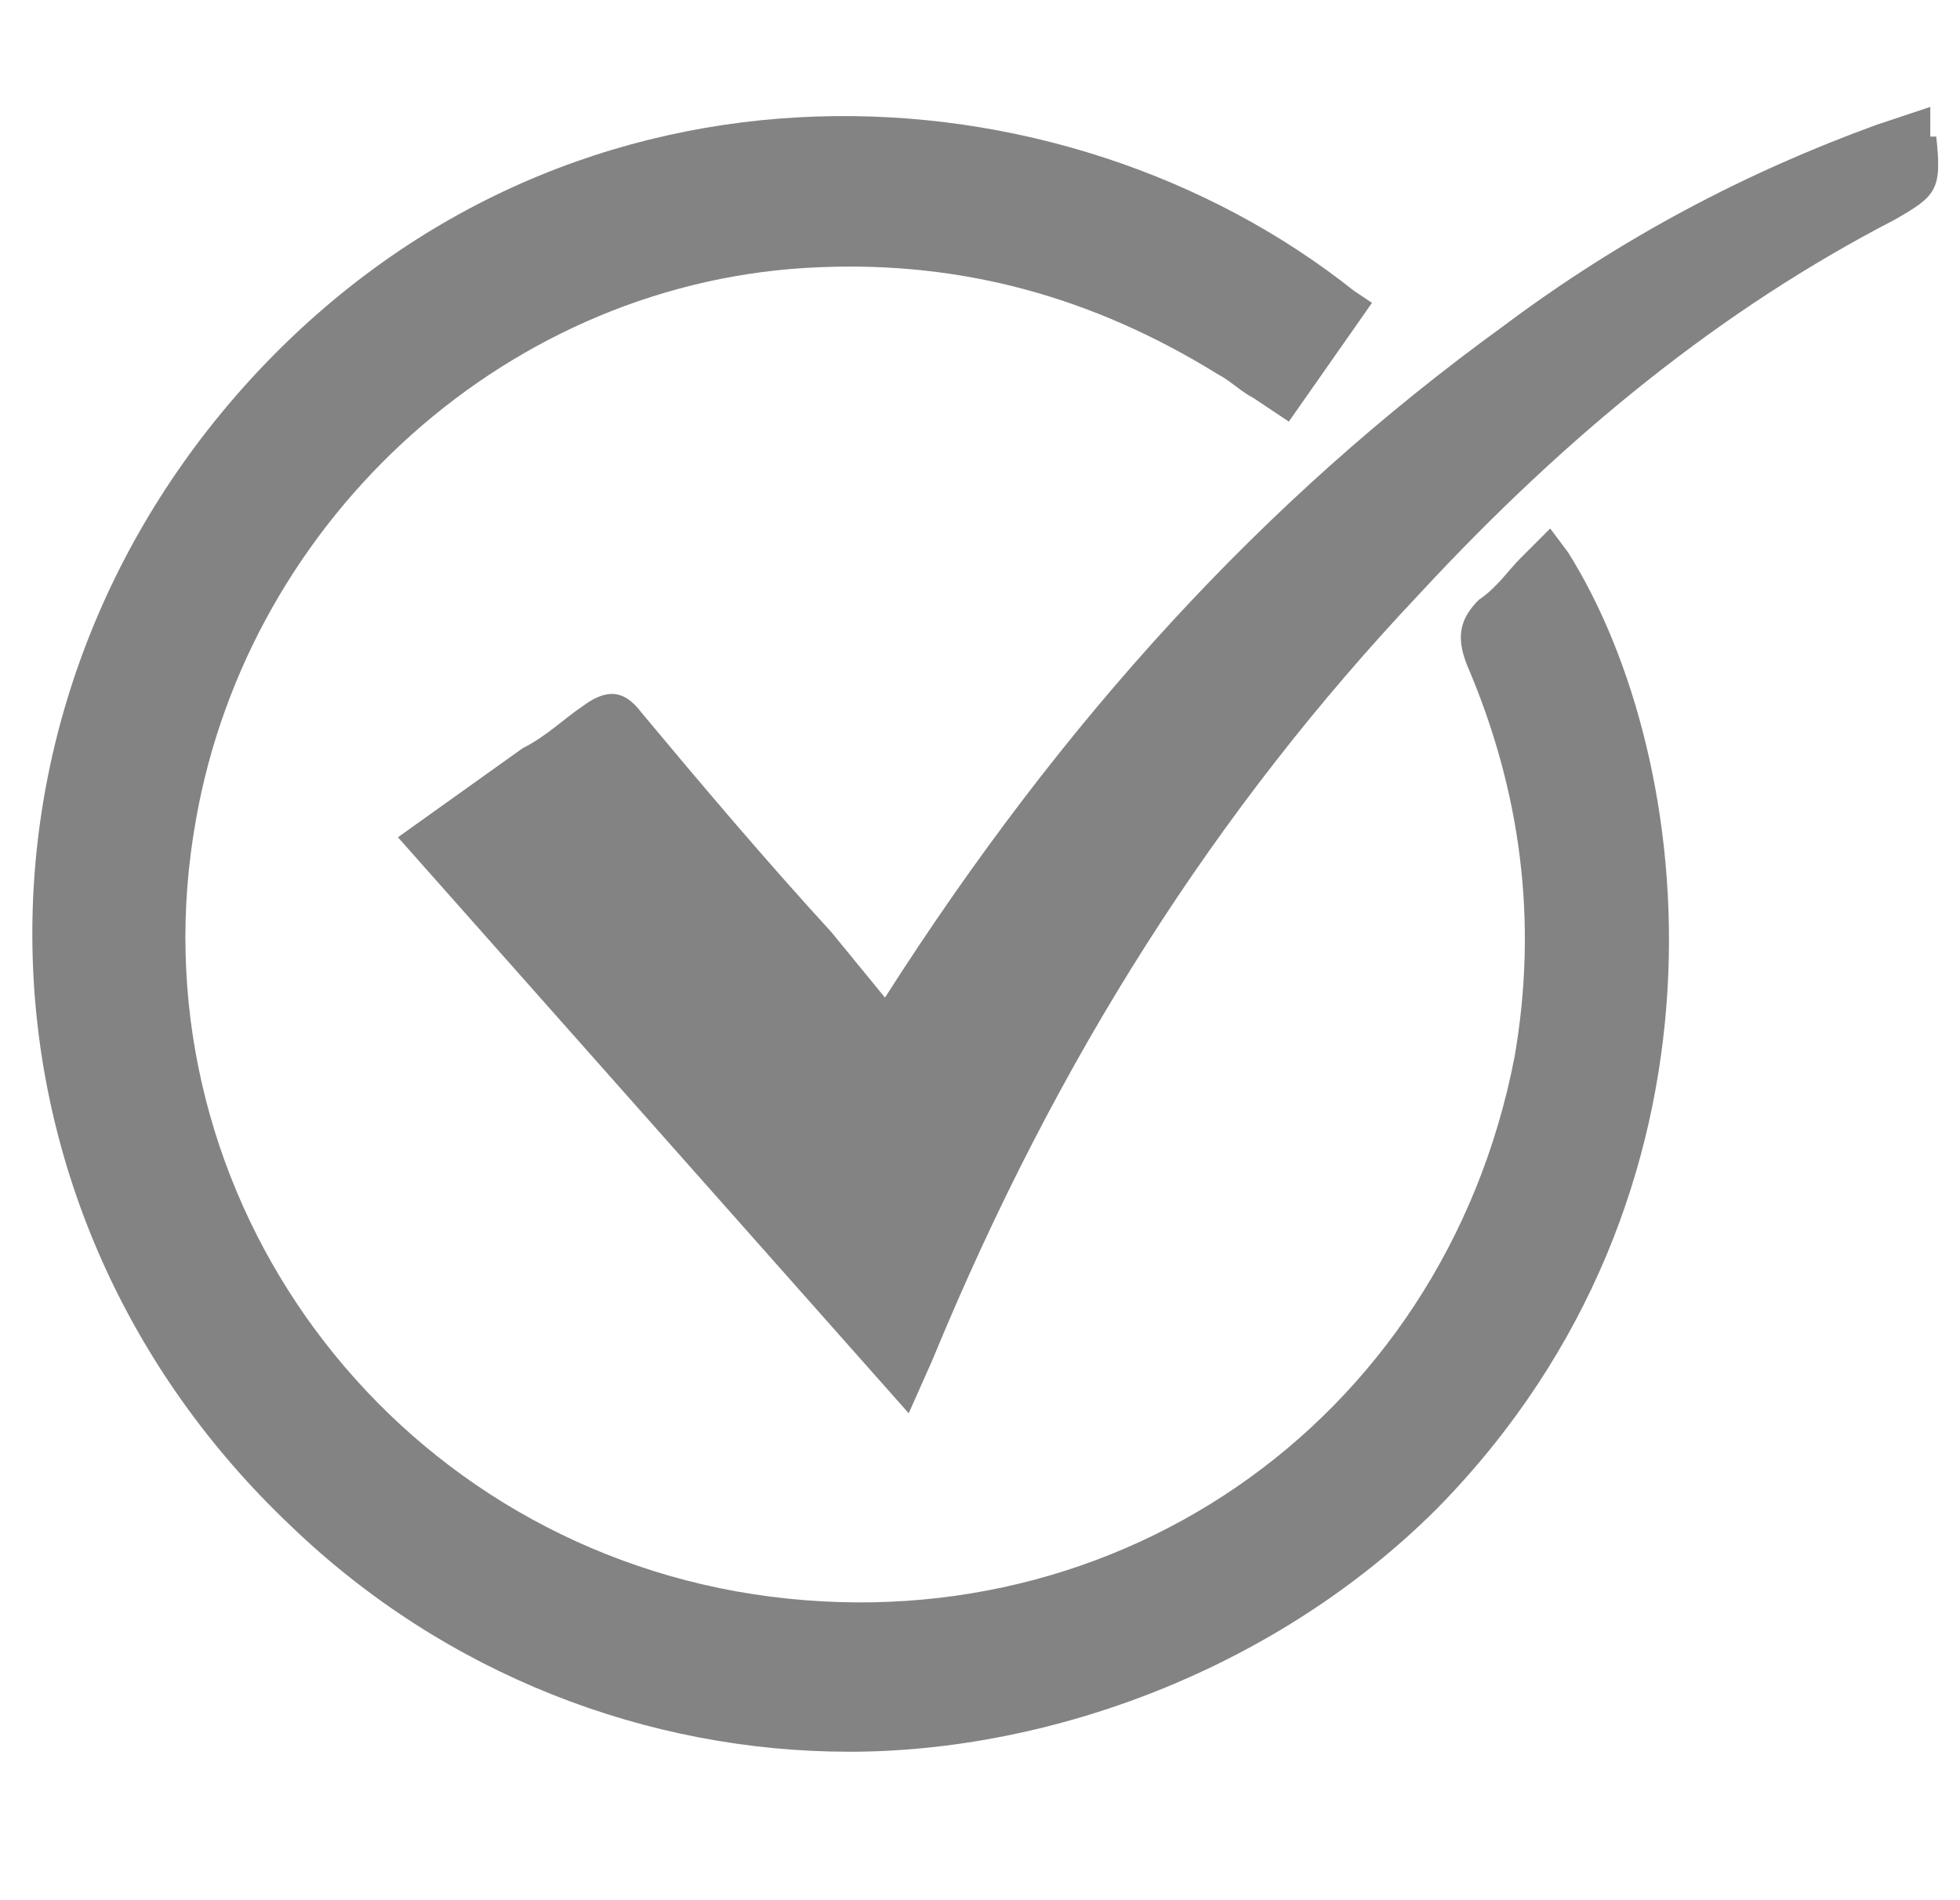
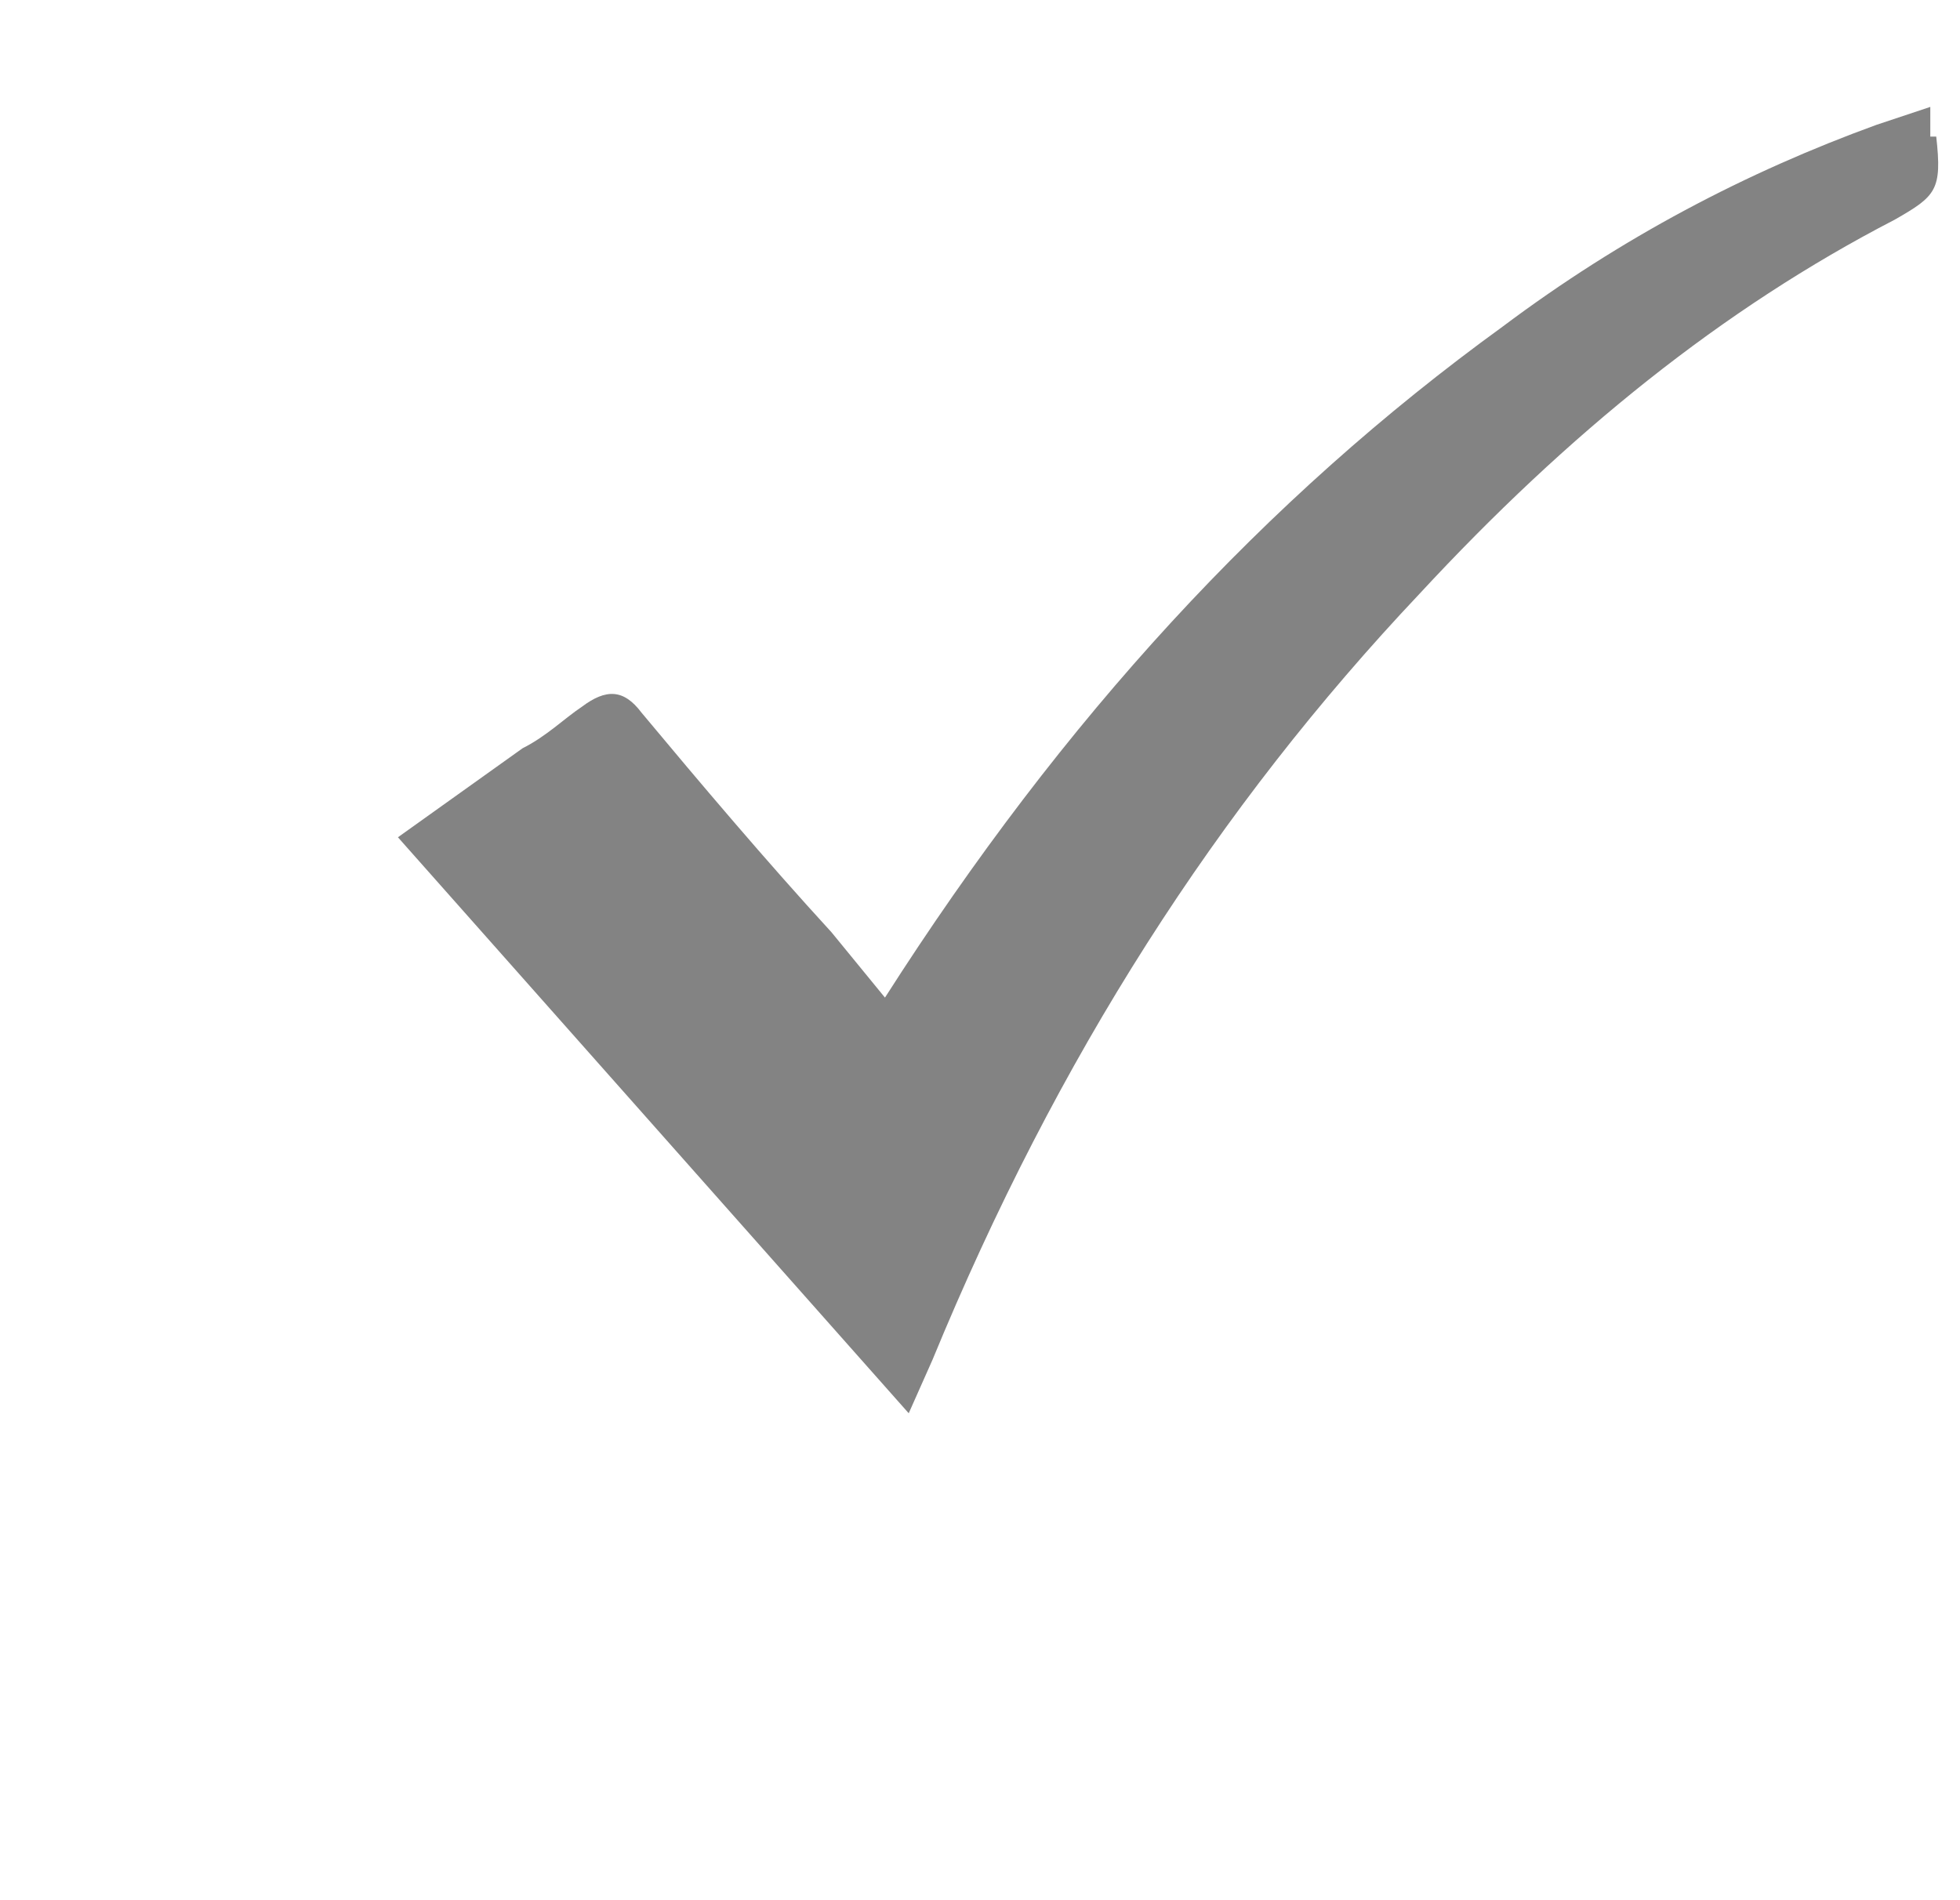
<svg xmlns="http://www.w3.org/2000/svg" version="1.1" viewBox="0 0 33 32">
  <defs>
    <style>
      .cls-1 {
        fill: #838383;
      }
    </style>
  </defs>
  <g>
    <g id="Layer_1">
      <g>
-         <path class="cls-1" d="M26.2,8.8l-.6.6c-.2.2-.4.5-.7.7-.3.3-.4.6-.2,1.1.9,2.1,1.2,4.3.8,6.6-1.2,6.2-6.9,10.1-13.1,9-6.1-1.1-10.2-6.9-9.1-13,.9-5.1,5.3-9.1,10.5-9.3,2.4-.1,4.6.5,6.7,1.8.2.1.4.3.6.4l.6.4,1.4-2-.3-.2C17.9,1,9.7.5,4.3,6.3-.9,11.9-.7,20.4,4.9,25.7c2.6,2.5,6,3.8,9.4,3.8s7.2-1.4,9.9-4.1c5.2-5.3,4.4-12.6,2.2-16.1l-.3-.4Z" />
-         <path class="cls-1" d="M32.5,2.3v-.5c0,0-.9.3-.9.3-2.2.8-4.3,1.9-6.3,3.4-4,2.9-7.4,6.6-10.4,11.3,0,0,0,0,0,0l-.9-1.1c-1.1-1.2-2.2-2.5-3.2-3.7-.3-.4-.6-.4-1-.1-.3.2-.6.5-1,.7l-2.1,1.5,8.6,9.7.4-.9c2.1-5.1,4.8-9.3,8.2-12.9,2.5-2.7,5.1-4.8,8-6.3.7-.4.8-.5.7-1.4Z" />
+         <path class="cls-1" d="M32.5,2.3v-.5c0,0-.9.3-.9.3-2.2.8-4.3,1.9-6.3,3.4-4,2.9-7.4,6.6-10.4,11.3,0,0,0,0,0,0l-.9-1.1c-1.1-1.2-2.2-2.5-3.2-3.7-.3-.4-.6-.4-1-.1-.3.2-.6.5-1,.7l-2.1,1.5,8.6,9.7.4-.9c2.1-5.1,4.8-9.3,8.2-12.9,2.5-2.7,5.1-4.8,8-6.3.7-.4.8-.5.7-1.4" />
      </g>
    </g>
  </g>
</svg>